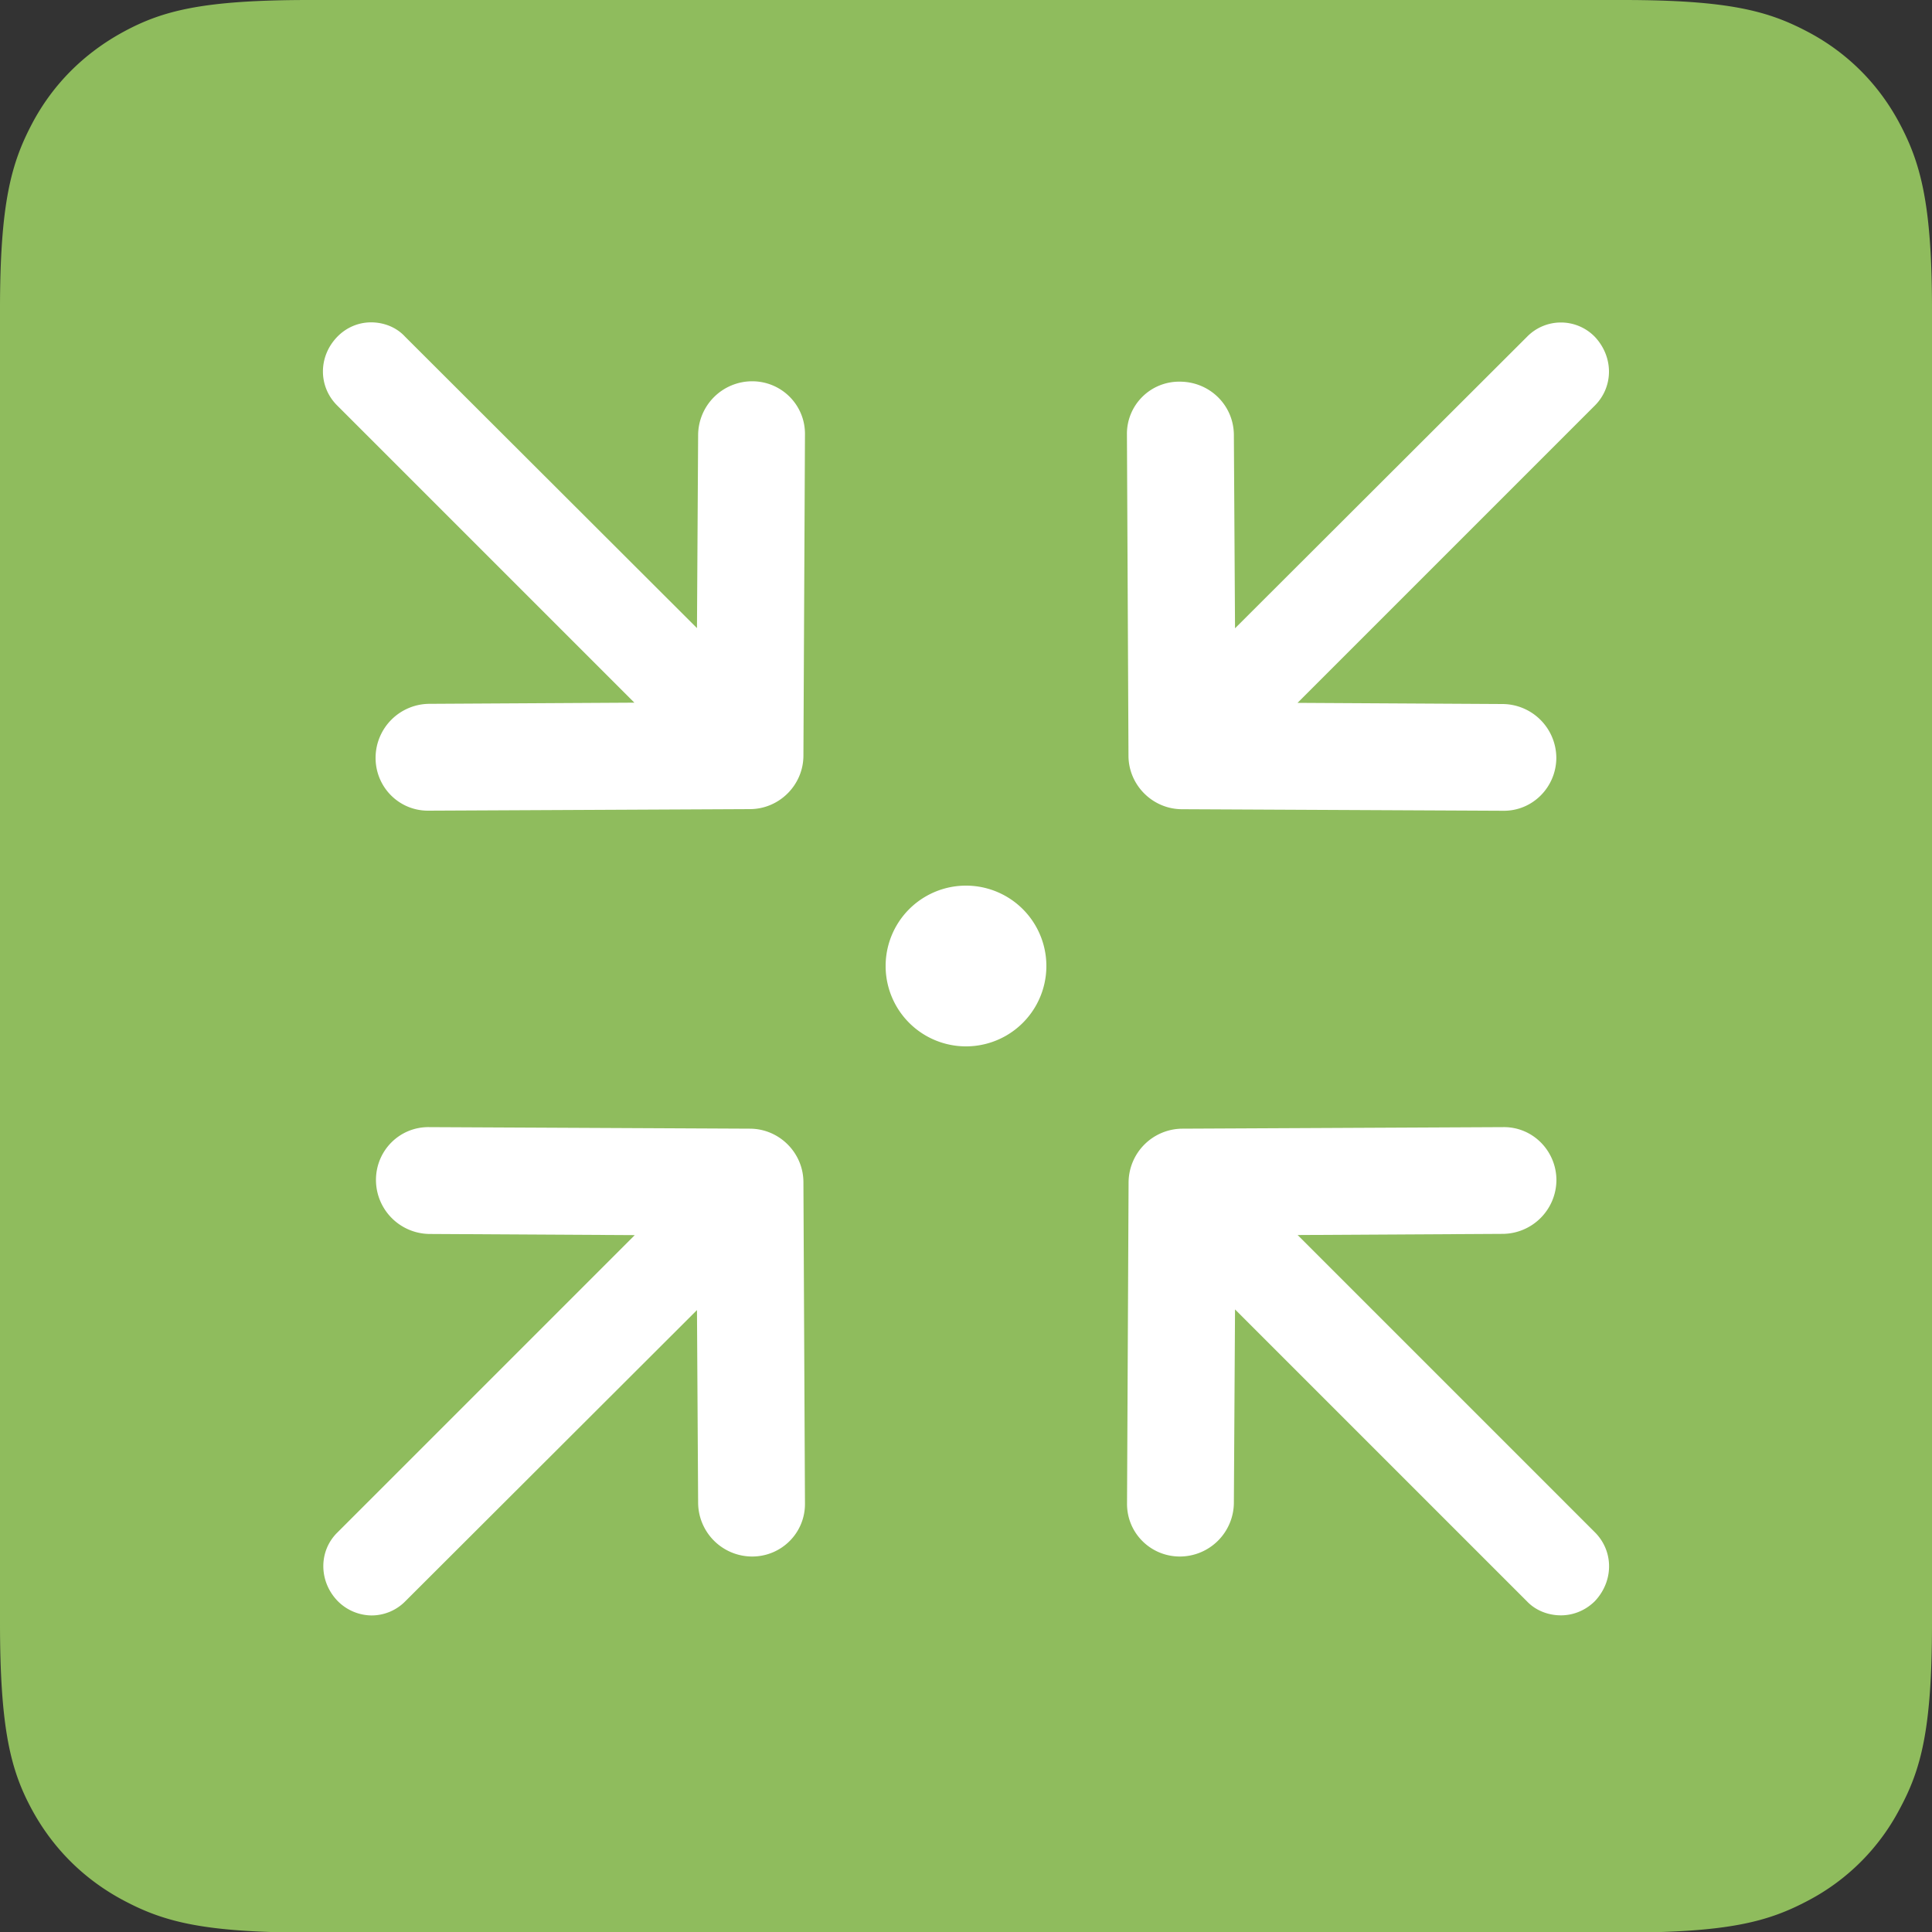
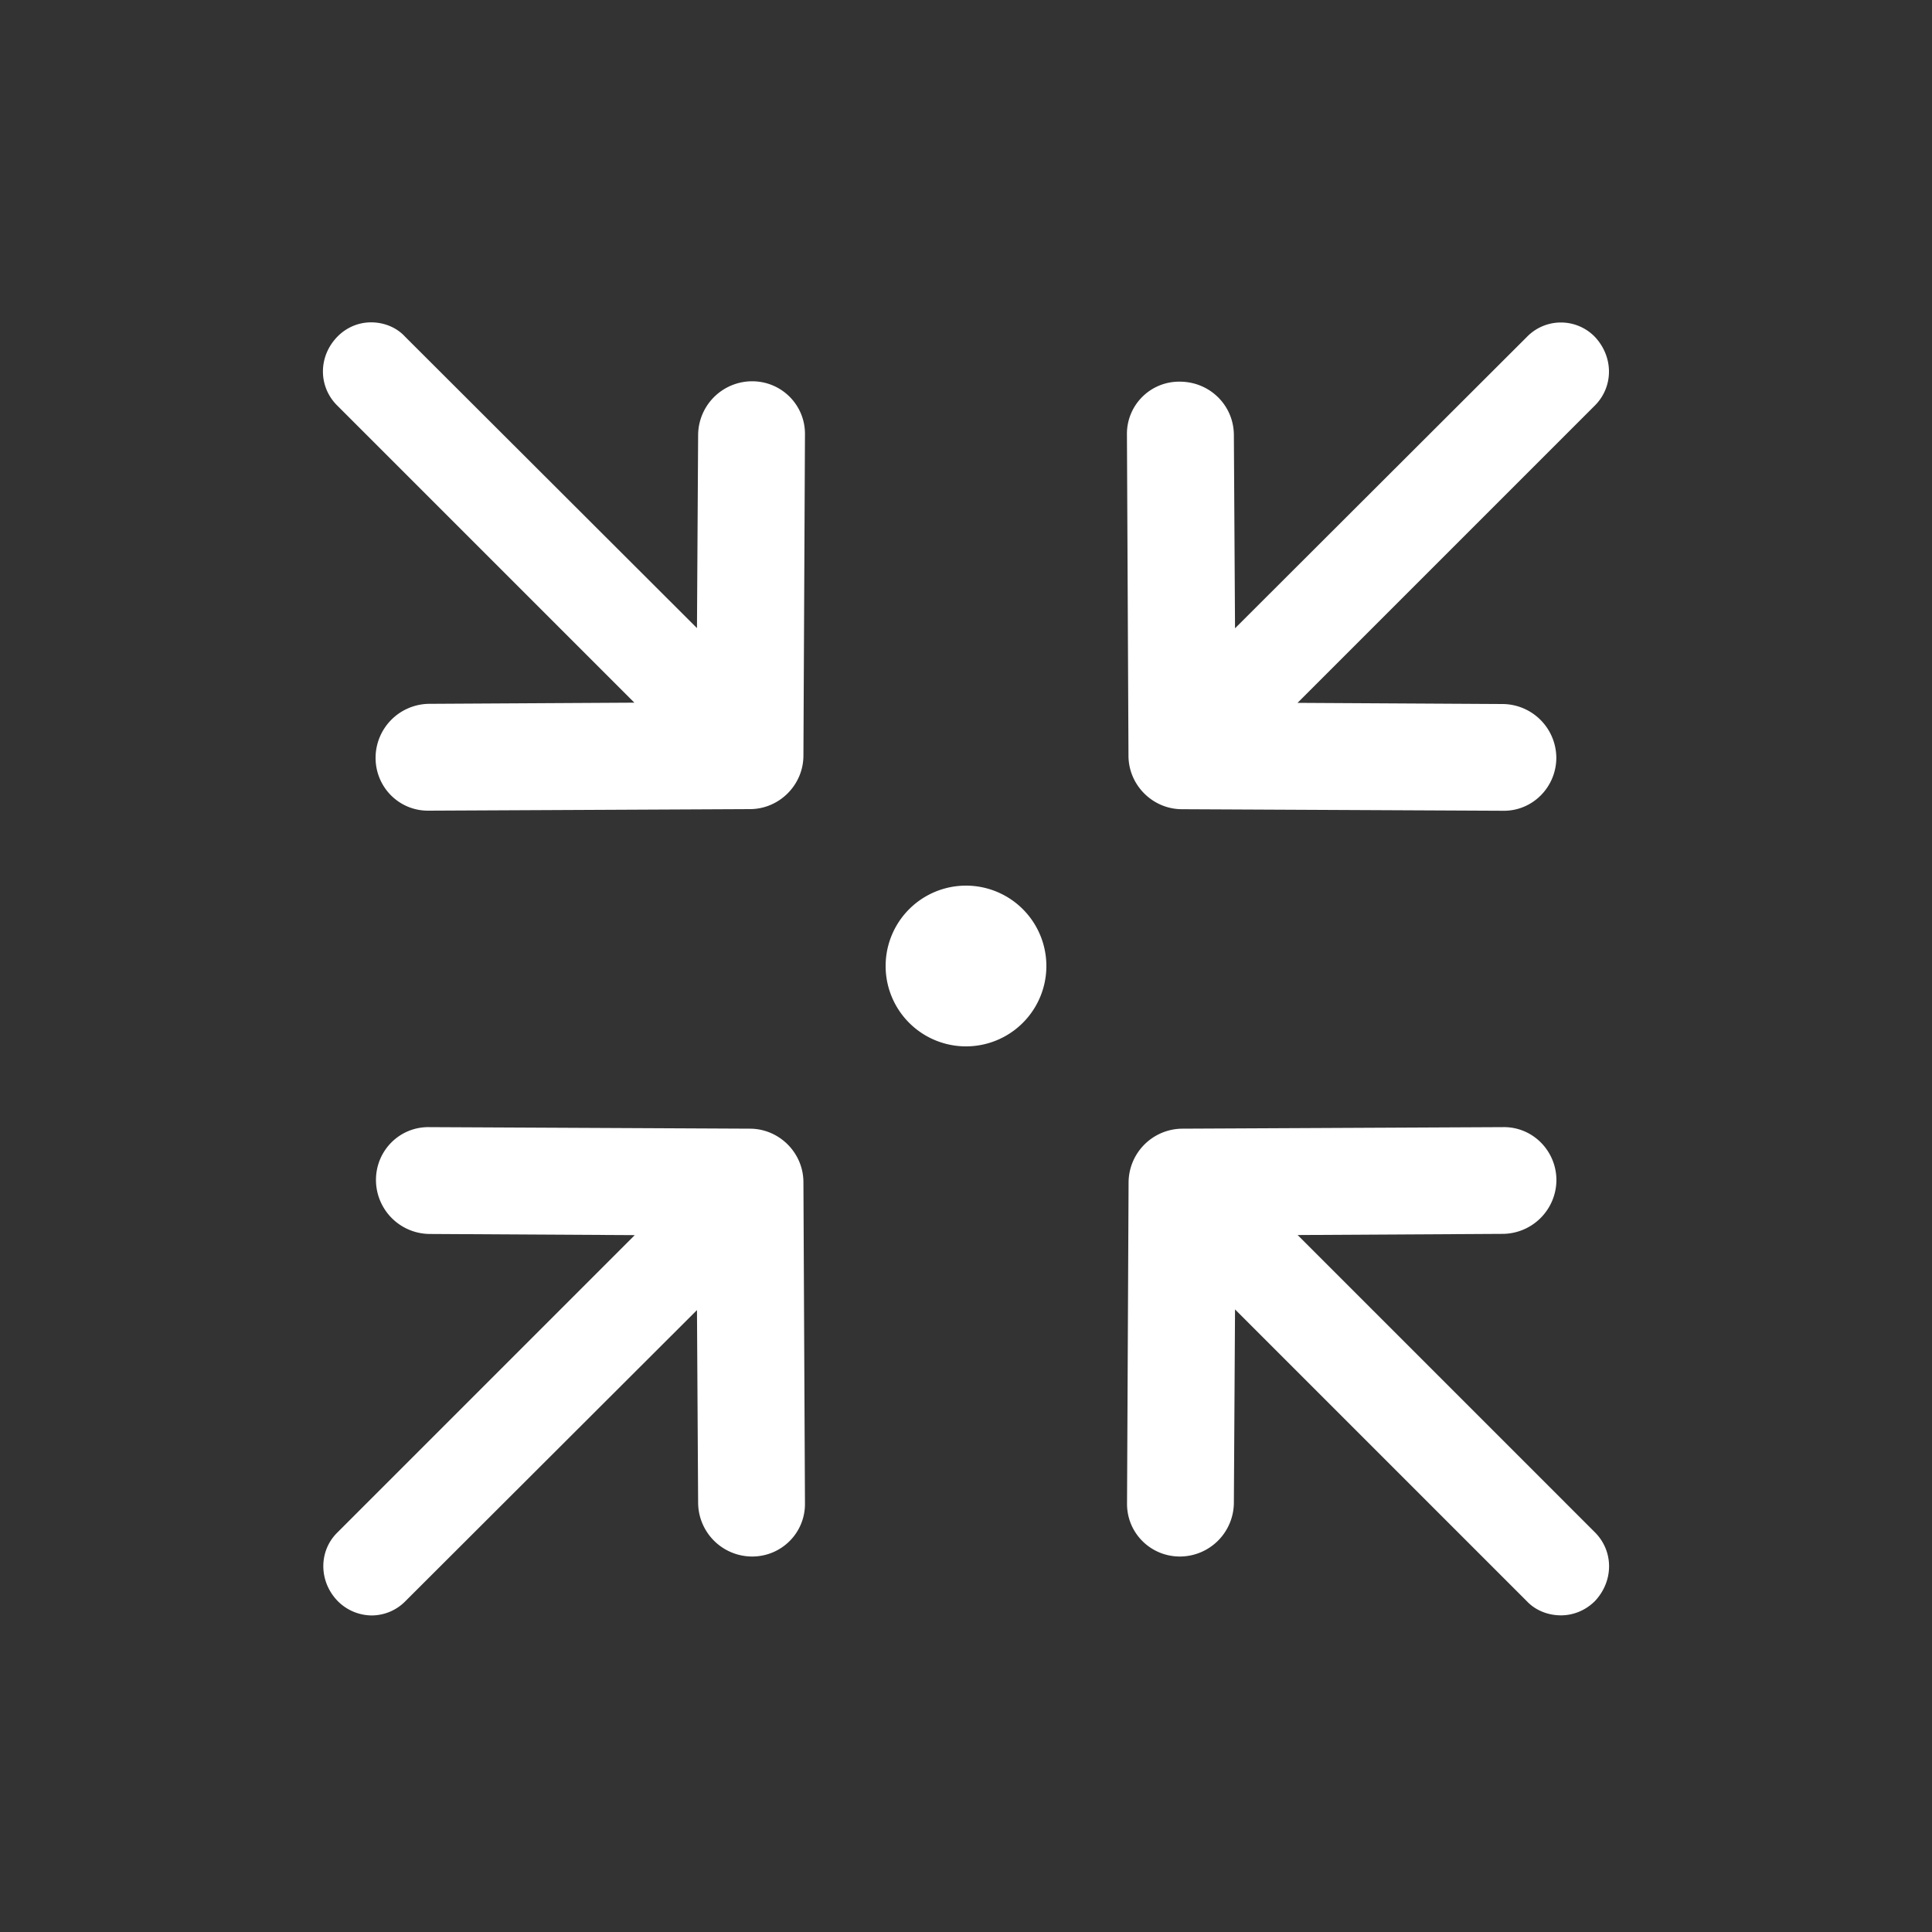
<svg xmlns="http://www.w3.org/2000/svg" width="20" height="20" viewBox="0 0 20 20">
  <rect x="0" y="0" width="20" height="20" fill="#333333" stroke="none" />
  <g fill-rule="evenodd">
-     <path d="M3.203 0h13.594c1.113 0 1.516.117 1.922.332s.73.54.945.945S20 2.1 20 3.203v13.6c0 1.113-.117 1.52-.336 1.926a2.25 2.25 0 0 1-.945.945c-.406.215-.81.332-1.922.332H3.203c-1.113 0-1.516-.117-1.922-.332s-.73-.535-.95-.94S0 17.9 0 16.797V3.203C0 2.1.117 1.688.332 1.28s.54-.73.945-.95S2.1 0 3.203 0zm0 0" fill="rgb(56.078%,73.725%,36.471%)" />
    <path d="M10.832 10a.83.83 0 1 1-1.664 0 .83.83 0 1 1 1.664 0zm0 0" fill="rgb(100%,100%,100%)" />
  </g>
  <path d="M12.785 13.55l-.012 2.004a.56.56 0 0 1-.559.559c-.305 0-.55-.246-.547-.55l.016-3.32a.56.56 0 0 1 .555-.559l3.324-.016c.305-.004.55.246.55.55a.56.56 0 0 1-.559.555l-2.12.012 3.082 3.082c.19.195.19.5-.004.707-.094.094-.22.148-.352.148s-.262-.05-.352-.145l-3.035-3.035zm-5.57-7.04l.012-2.004a.56.56 0 0 1 .559-.559c.305 0 .55.246.547.55l-.016 3.324c0 .305-.25.555-.555.555l-3.324.016c-.305.004-.55-.242-.55-.547a.56.56 0 0 1 .559-.559l2.12-.012-3.082-3.082c-.19-.195-.19-.5.004-.703.094-.098.22-.152.352-.152s.262.05.352.148l3.035 3.03zm0 7.04l.012 2.004a.56.56 0 0 0 .559.559c.305 0 .55-.246.547-.55l-.016-3.324c0-.305-.25-.555-.555-.555l-3.32-.016c-.305-.004-.55.242-.55.547a.56.56 0 0 0 .559.559l2.12.012-3.082 3.082c-.19.19-.19.5.004.703a.5.5 0 0 0 .352.152.49.49 0 0 0 .352-.148l3.035-3.03zm5.57-7.04l-.012-2.004c0-.31-.25-.555-.56-.555a.54.54 0 0 0-.547.547l.016 3.324c0 .305.25.555.555.555l3.324.016c.305.004.55-.246.55-.55a.56.56 0 0 0-.559-.555l-2.12-.012 3.082-3.082c.19-.195.19-.5-.004-.707a.49.49 0 0 0-.703 0l-3.035 3.03zm0 0" fill="rgb(100%,100%,100%)" />
</svg>